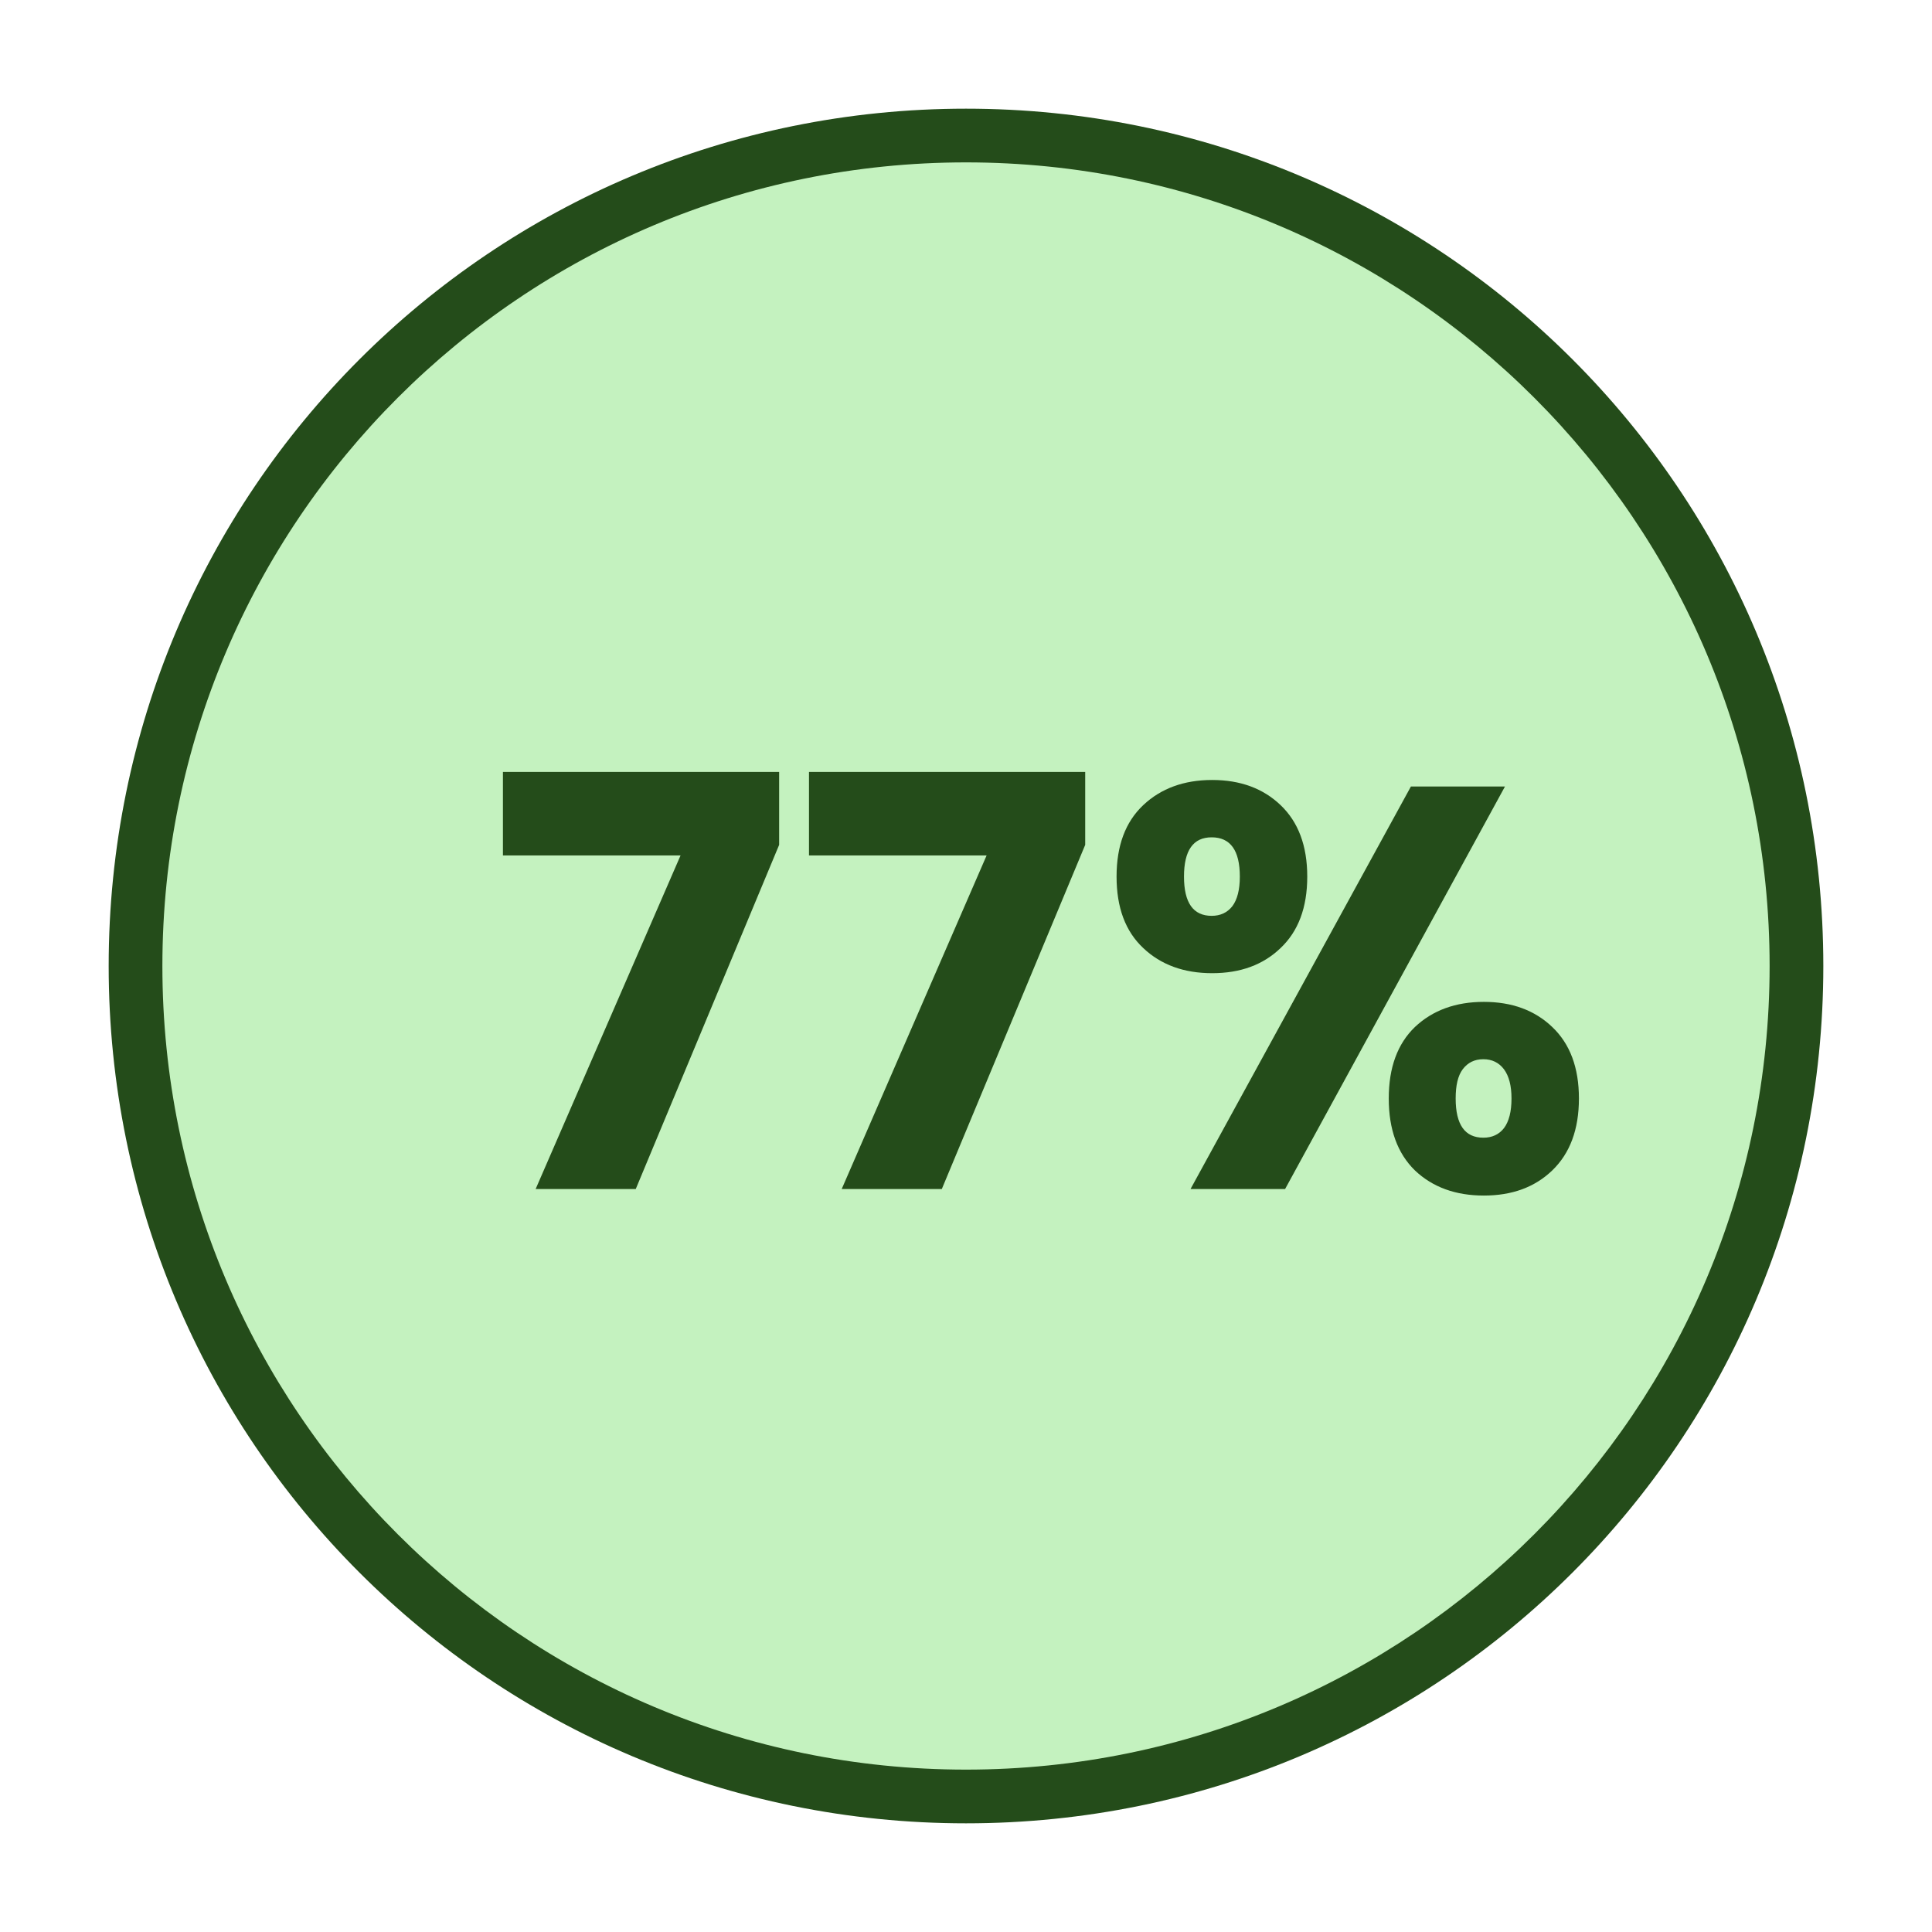
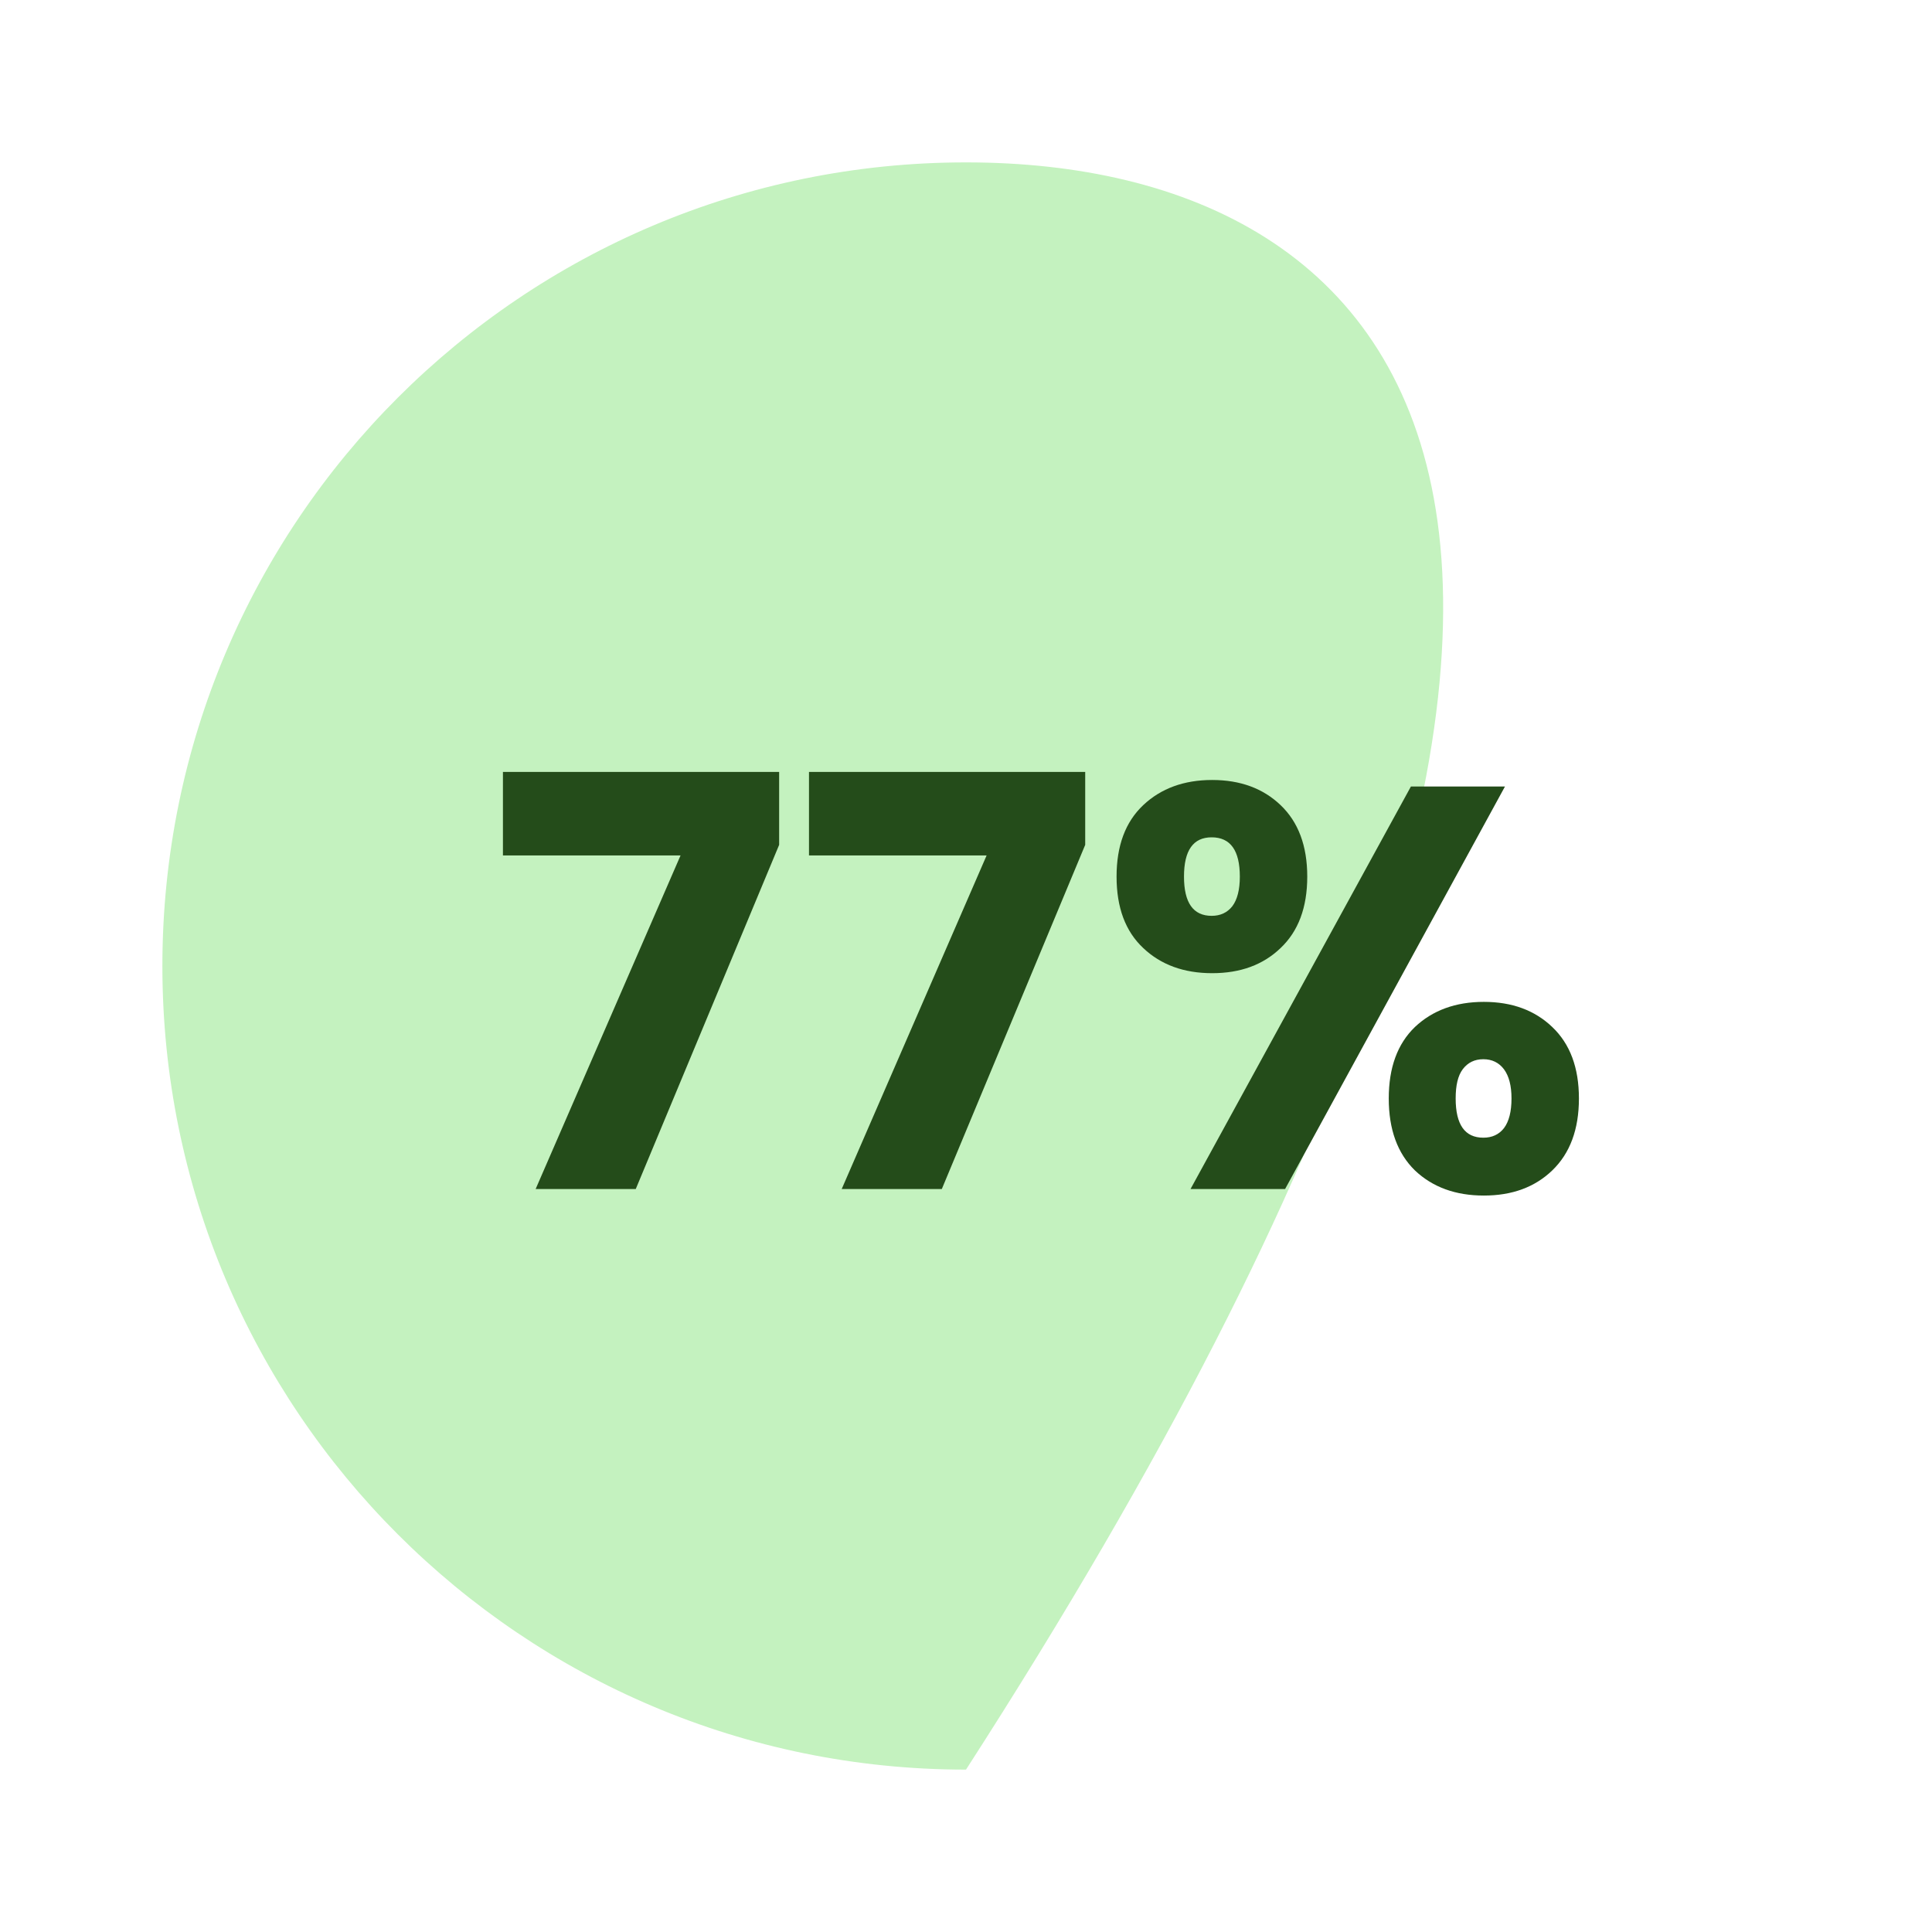
<svg xmlns="http://www.w3.org/2000/svg" width="80" zoomAndPan="magnify" viewBox="0 0 60 60" height="80" preserveAspectRatio="xMidYMid meet" version="1.2">
  <defs>
    <clipPath id="497801b46b">
-       <path d="M 3.375 3.375 L 56.625 3.375 L 56.625 56.625 L 3.375 56.625 Z M 3.375 3.375 " />
-     </clipPath>
+       </clipPath>
    <clipPath id="81785477dc">
      <path d="M 5.043 5.043 L 54.957 5.043 L 54.957 54.957 L 5.043 54.957 Z M 5.043 5.043 " />
    </clipPath>
    <clipPath id="fd0bfd9fcc">
-       <path d="M 30 5.043 C 16.215 5.043 5.043 16.215 5.043 30 C 5.043 43.785 16.215 54.957 30 54.957 C 43.785 54.957 54.957 43.785 54.957 30 C 54.957 16.215 43.785 5.043 30 5.043 Z M 30 5.043 " />
+       <path d="M 30 5.043 C 16.215 5.043 5.043 16.215 5.043 30 C 5.043 43.785 16.215 54.957 30 54.957 C 54.957 16.215 43.785 5.043 30 5.043 Z M 30 5.043 " />
    </clipPath>
  </defs>
  <g id="183bc0bb96">
-     <rect x="0" width="60" y="0" height="60" style="fill:#ffffff;fill-opacity:1;stroke:none;" />
    <rect x="0" width="60" y="0" height="60" style="fill:#ffffff;fill-opacity:1;stroke:none;" />
    <g clip-rule="nonzero" clip-path="url(#497801b46b)">
      <path style=" stroke:none;fill-rule:nonzero;fill:#244c1a;fill-opacity:1;" d="M 30 3.375 C 15.266 3.375 3.375 15.266 3.375 30 C 3.375 44.73 15.266 56.625 30 56.625 C 44.73 56.625 56.625 44.73 56.625 30 C 56.625 15.266 44.73 3.375 30 3.375 Z M 30 54.258 C 16.629 54.258 5.742 43.371 5.742 30 C 5.742 16.629 16.629 5.742 30 5.742 C 43.371 5.742 54.258 16.629 54.258 30 C 54.258 43.371 43.371 54.258 30 54.258 Z M 30 54.258 " />
    </g>
    <g clip-rule="nonzero" clip-path="url(#81785477dc)">
      <g clip-rule="nonzero" clip-path="url(#fd0bfd9fcc)">
        <path style=" stroke:none;fill-rule:nonzero;fill:#c4f2bf;fill-opacity:1;" d="M 5.043 5.043 L 54.957 5.043 L 54.957 54.957 L 5.043 54.957 Z M 5.043 5.043 " />
      </g>
    </g>
    <g style="fill:#244c1a;fill-opacity:1;">
      <g transform="translate(15.119, 36.926)">
        <path style="stroke:none" d="M 9.078 -10.688 L 4.625 0 L 1.516 0 L 6.016 -10.359 L 0.5 -10.359 L 0.5 -12.953 L 9.078 -12.953 Z M 9.078 -10.688 " />
      </g>
    </g>
    <g style="fill:#244c1a;fill-opacity:1;">
      <g transform="translate(24.624, 36.926)">
        <path style="stroke:none" d="M 9.078 -10.688 L 4.625 0 L 1.516 0 L 6.016 -10.359 L 0.5 -10.359 L 0.5 -12.953 L 9.078 -12.953 Z M 9.078 -10.688 " />
      </g>
    </g>
    <g style="fill:#244c1a;fill-opacity:1;">
      <g transform="translate(34.129, 36.926)">
        <path style="stroke:none" d="M 0.547 -9.703 C 0.547 -10.66 0.82 -11.398 1.375 -11.922 C 1.926 -12.441 2.641 -12.703 3.516 -12.703 C 4.391 -12.703 5.098 -12.441 5.641 -11.922 C 6.191 -11.398 6.469 -10.66 6.469 -9.703 C 6.469 -8.742 6.191 -8.004 5.641 -7.484 C 5.098 -6.961 4.391 -6.703 3.516 -6.703 C 2.641 -6.703 1.926 -6.961 1.375 -7.484 C 0.82 -8.004 0.547 -8.742 0.547 -9.703 Z M 12.609 -12.5 L 5.781 0 L 2.844 0 L 9.688 -12.5 Z M 3.5 -10.922 C 2.926 -10.922 2.641 -10.516 2.641 -9.703 C 2.641 -8.891 2.926 -8.484 3.5 -8.484 C 3.77 -8.484 3.984 -8.582 4.141 -8.781 C 4.297 -8.988 4.375 -9.297 4.375 -9.703 C 4.375 -10.516 4.082 -10.922 3.5 -10.922 Z M 9 -2.812 C 9 -3.77 9.27 -4.508 9.812 -5.031 C 10.363 -5.551 11.078 -5.812 11.953 -5.812 C 12.828 -5.812 13.535 -5.551 14.078 -5.031 C 14.629 -4.508 14.906 -3.77 14.906 -2.812 C 14.906 -1.852 14.629 -1.109 14.078 -0.578 C 13.535 -0.055 12.828 0.203 11.953 0.203 C 11.078 0.203 10.363 -0.055 9.812 -0.578 C 9.27 -1.109 9 -1.852 9 -2.812 Z M 11.938 -4.031 C 11.664 -4.031 11.453 -3.926 11.297 -3.719 C 11.148 -3.52 11.078 -3.219 11.078 -2.812 C 11.078 -2 11.363 -1.594 11.938 -1.594 C 12.207 -1.594 12.422 -1.691 12.578 -1.891 C 12.734 -2.098 12.812 -2.406 12.812 -2.812 C 12.812 -3.207 12.734 -3.508 12.578 -3.719 C 12.422 -3.926 12.207 -4.031 11.938 -4.031 Z M 11.938 -4.031 " />
      </g>
    </g>
  </g>
</svg>